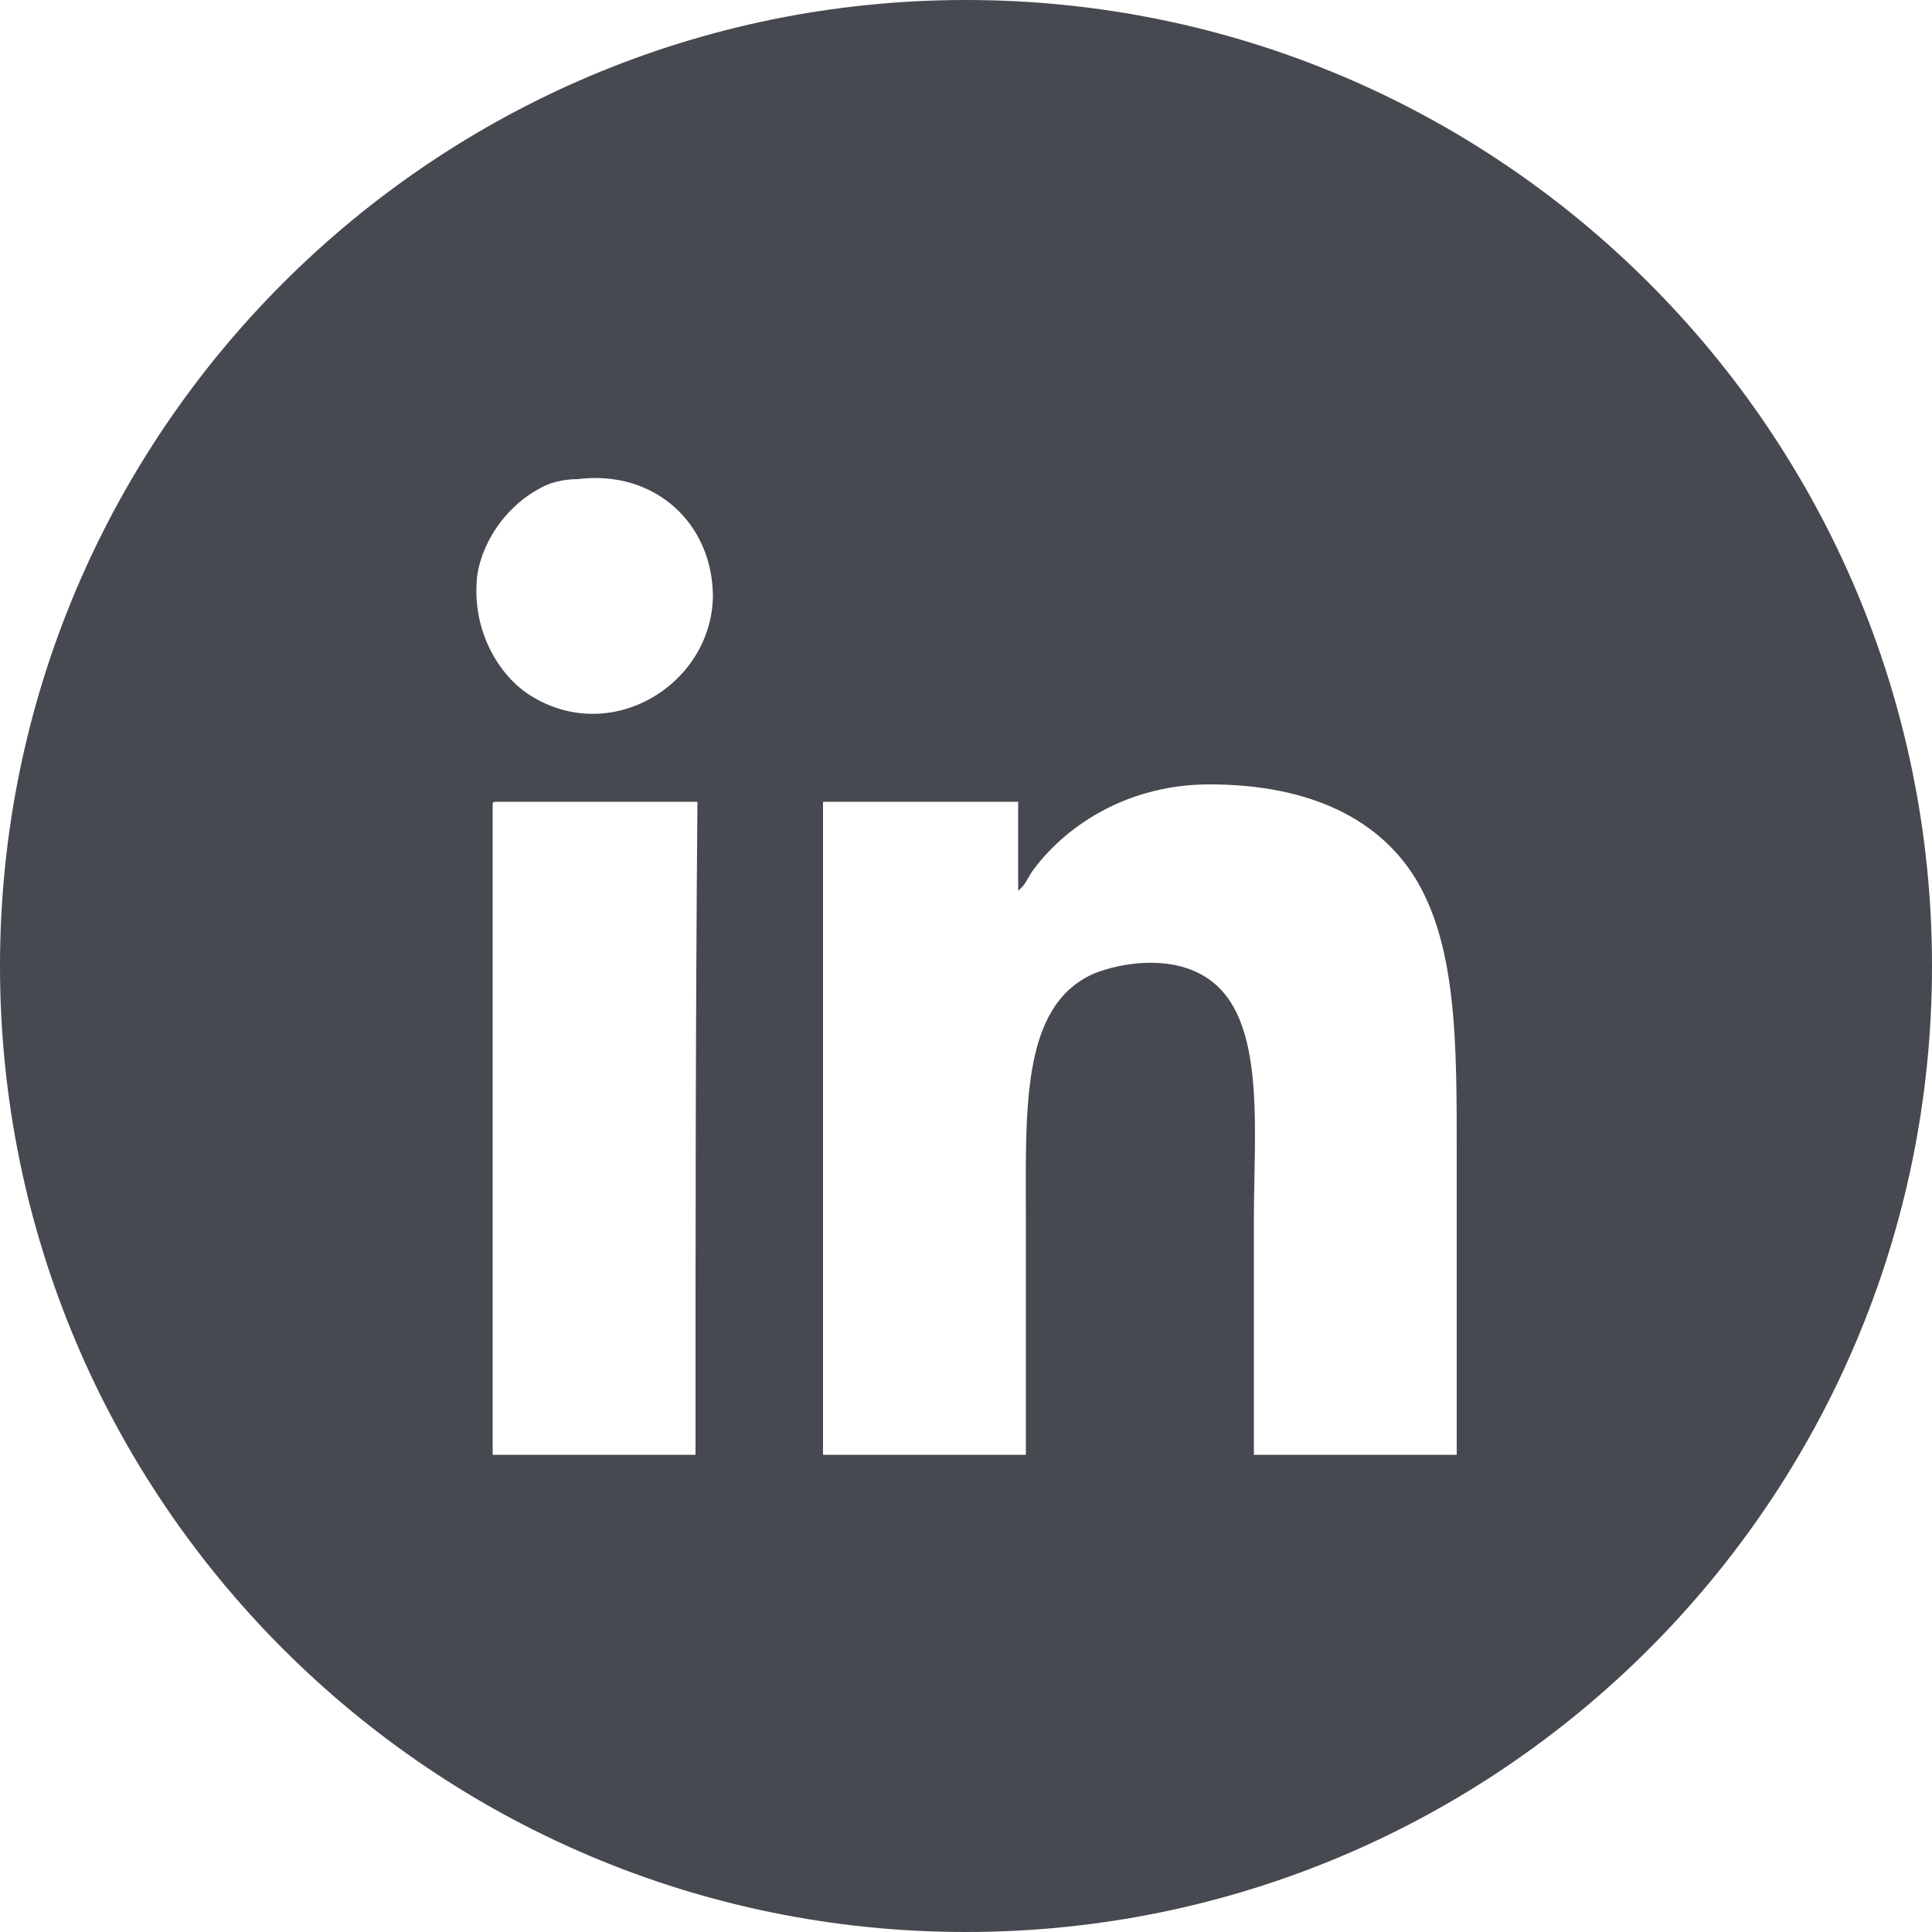
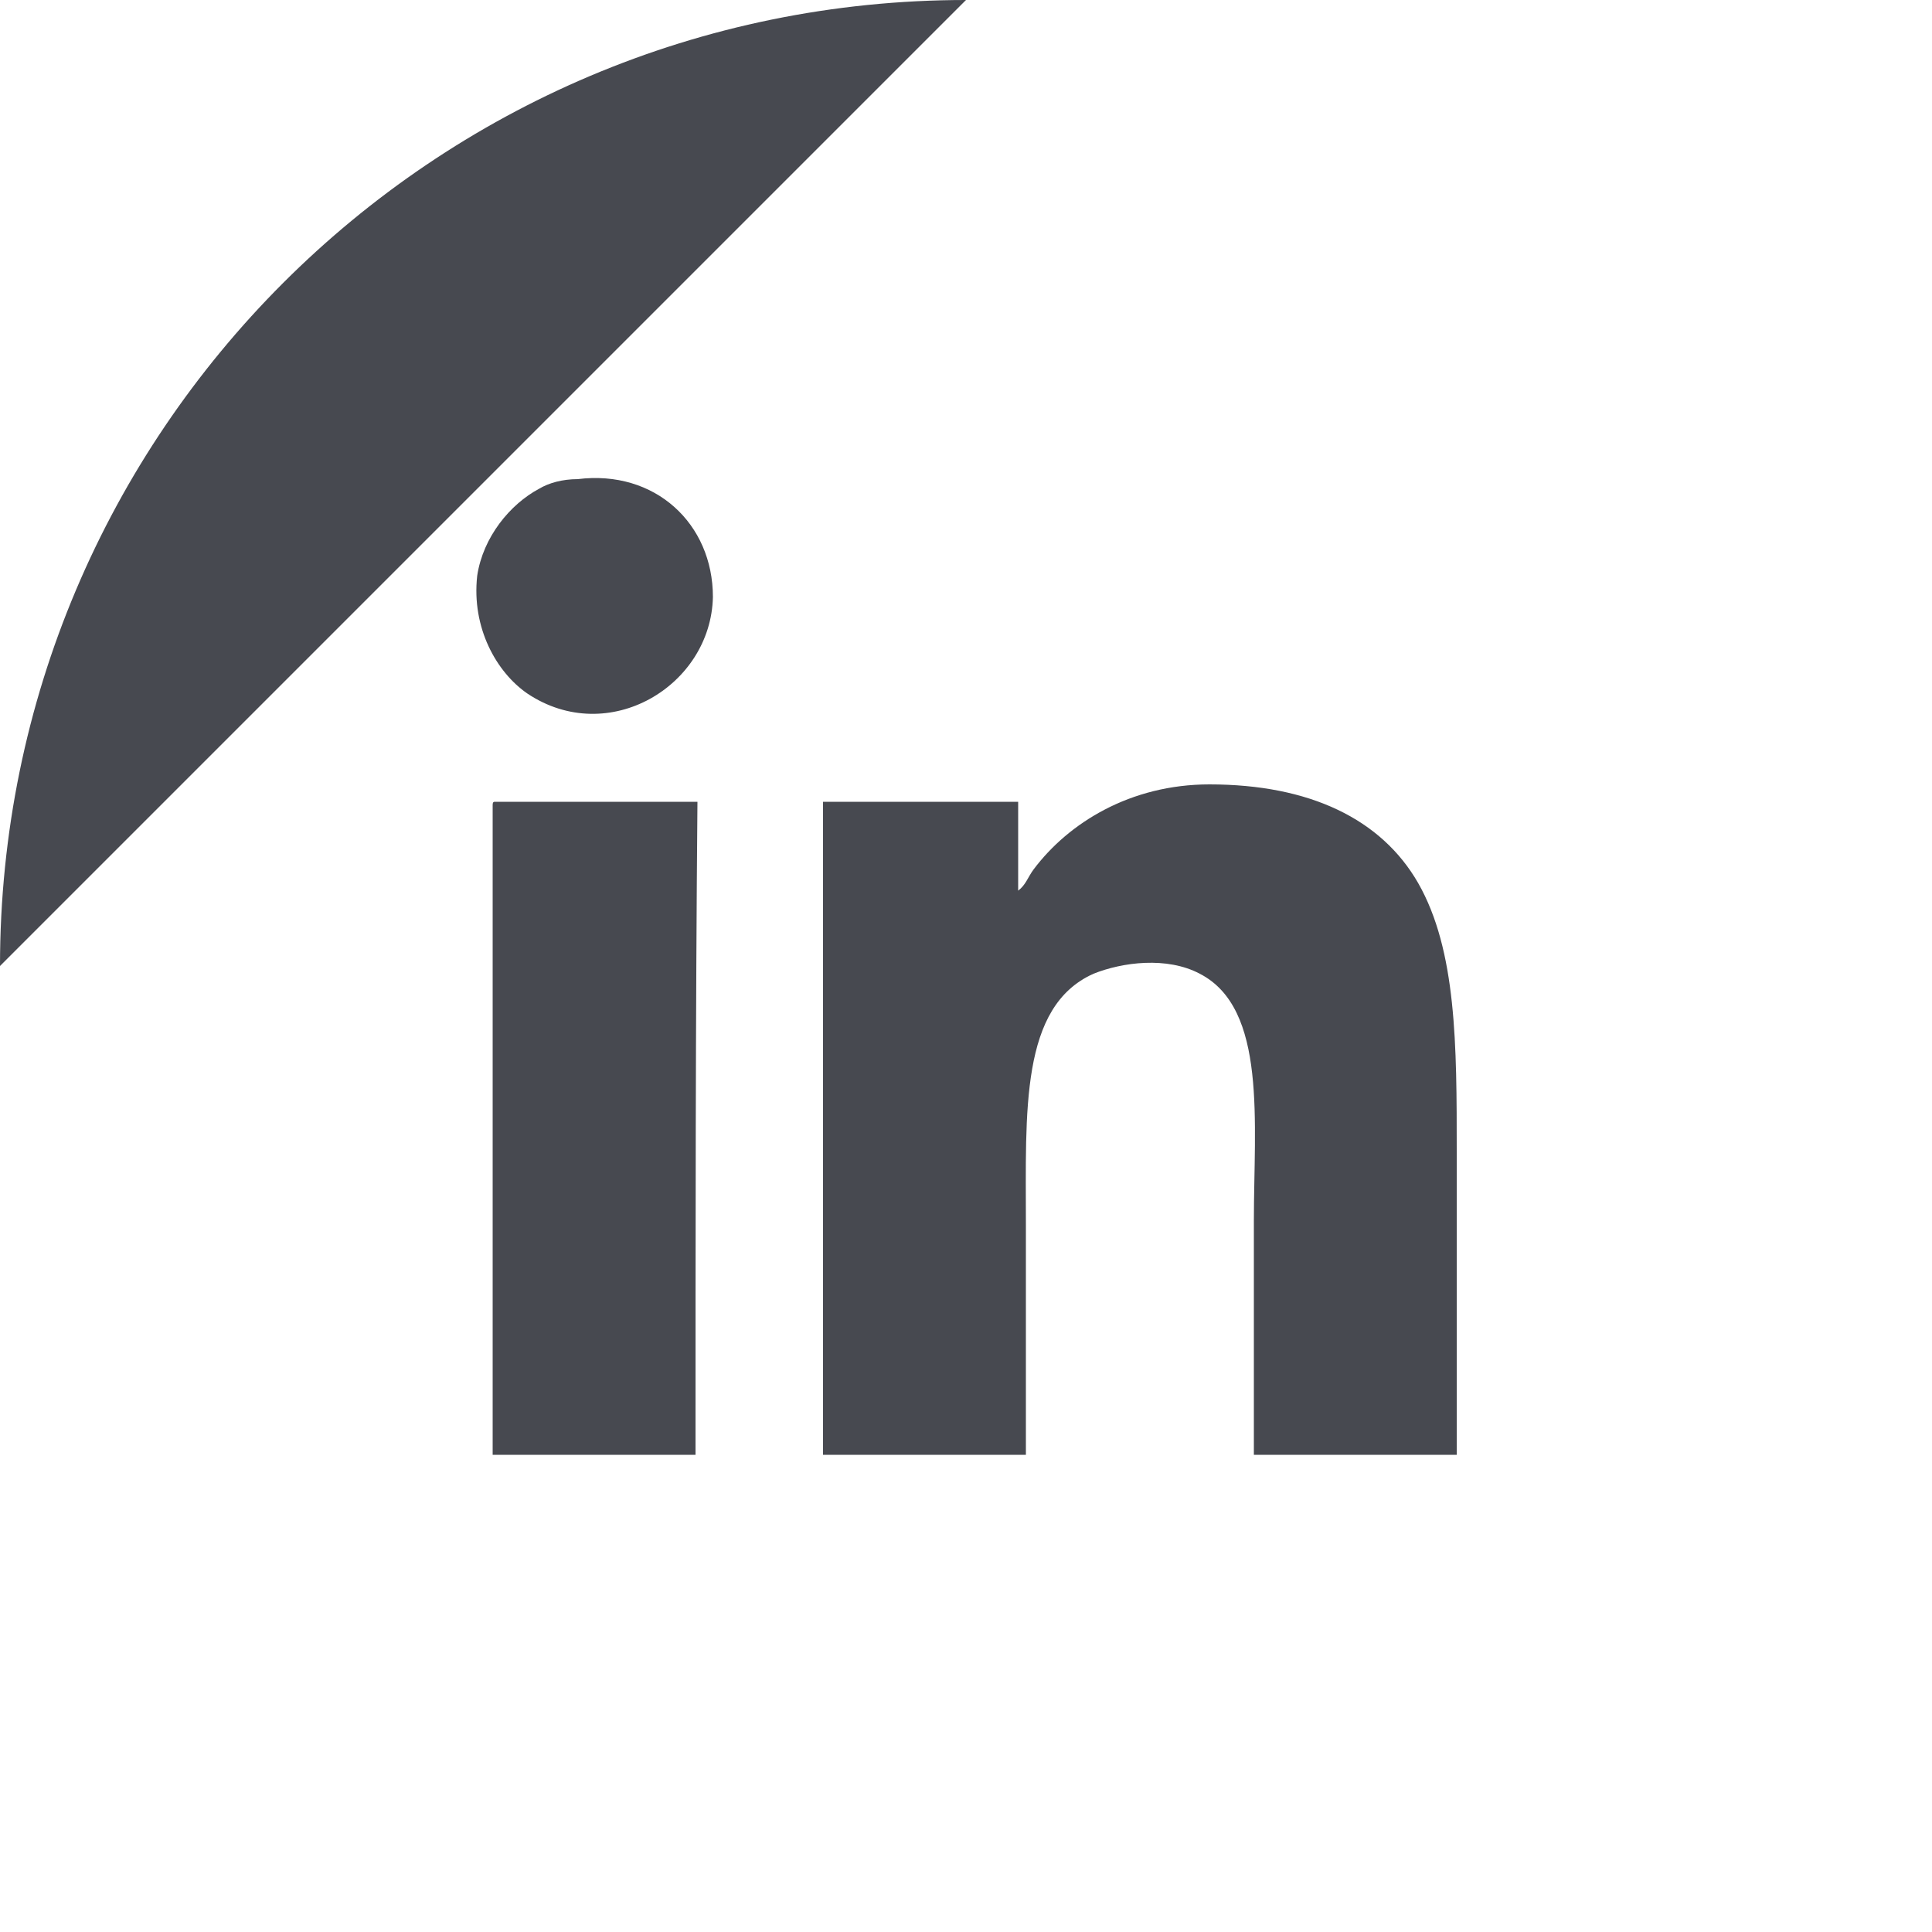
<svg xmlns="http://www.w3.org/2000/svg" viewBox="0 0 100 100">
-   <path fill="#474950" d="m50 0c-27.6 0-50 22.4-50 50s22.4 50 50 50 50-22.4 50-50-22.4-50-50-50zm-14 75.3h-10.5v-33.6c0-.1 0-.2.1-.2h10.5c-.1 11.2-.1 22.5-.1 33.8zm-8.7-39.4c-1.6-1.1-2.9-3.4-2.6-6.1.3-2 1.7-3.7 3.2-4.5.5-.3 1.2-.5 2-.5 4-.5 7 2.3 7 6.1-.1 4.6-5.4 7.8-9.6 5zm48.1 39.4h-10.5v-12.1c0-5.1.7-11-2.8-12.8-1.7-.9-4-.6-5.5 0-3.8 1.7-3.5 7.1-3.5 13v11.9h-10.5v-33.8h10.1v4.6c.4-.3.5-.7.8-1.1 1.8-2.4 5-4.4 9.1-4.4 5.2 0 8.9 1.8 10.8 5.1 2 3.5 2 8.4 2 13.9z" />
+   <path fill="#474950" d="m50 0c-27.6 0-50 22.4-50 50zm-14 75.3h-10.5v-33.6c0-.1 0-.2.1-.2h10.5c-.1 11.2-.1 22.5-.1 33.8zm-8.7-39.4c-1.6-1.1-2.9-3.4-2.6-6.1.3-2 1.7-3.7 3.2-4.5.5-.3 1.2-.5 2-.5 4-.5 7 2.3 7 6.1-.1 4.6-5.4 7.8-9.6 5zm48.1 39.4h-10.5v-12.1c0-5.1.7-11-2.8-12.8-1.7-.9-4-.6-5.5 0-3.8 1.7-3.5 7.1-3.5 13v11.9h-10.5v-33.8h10.1v4.6c.4-.3.5-.7.8-1.1 1.8-2.4 5-4.4 9.1-4.4 5.2 0 8.9 1.8 10.8 5.1 2 3.5 2 8.4 2 13.9z" />
</svg>